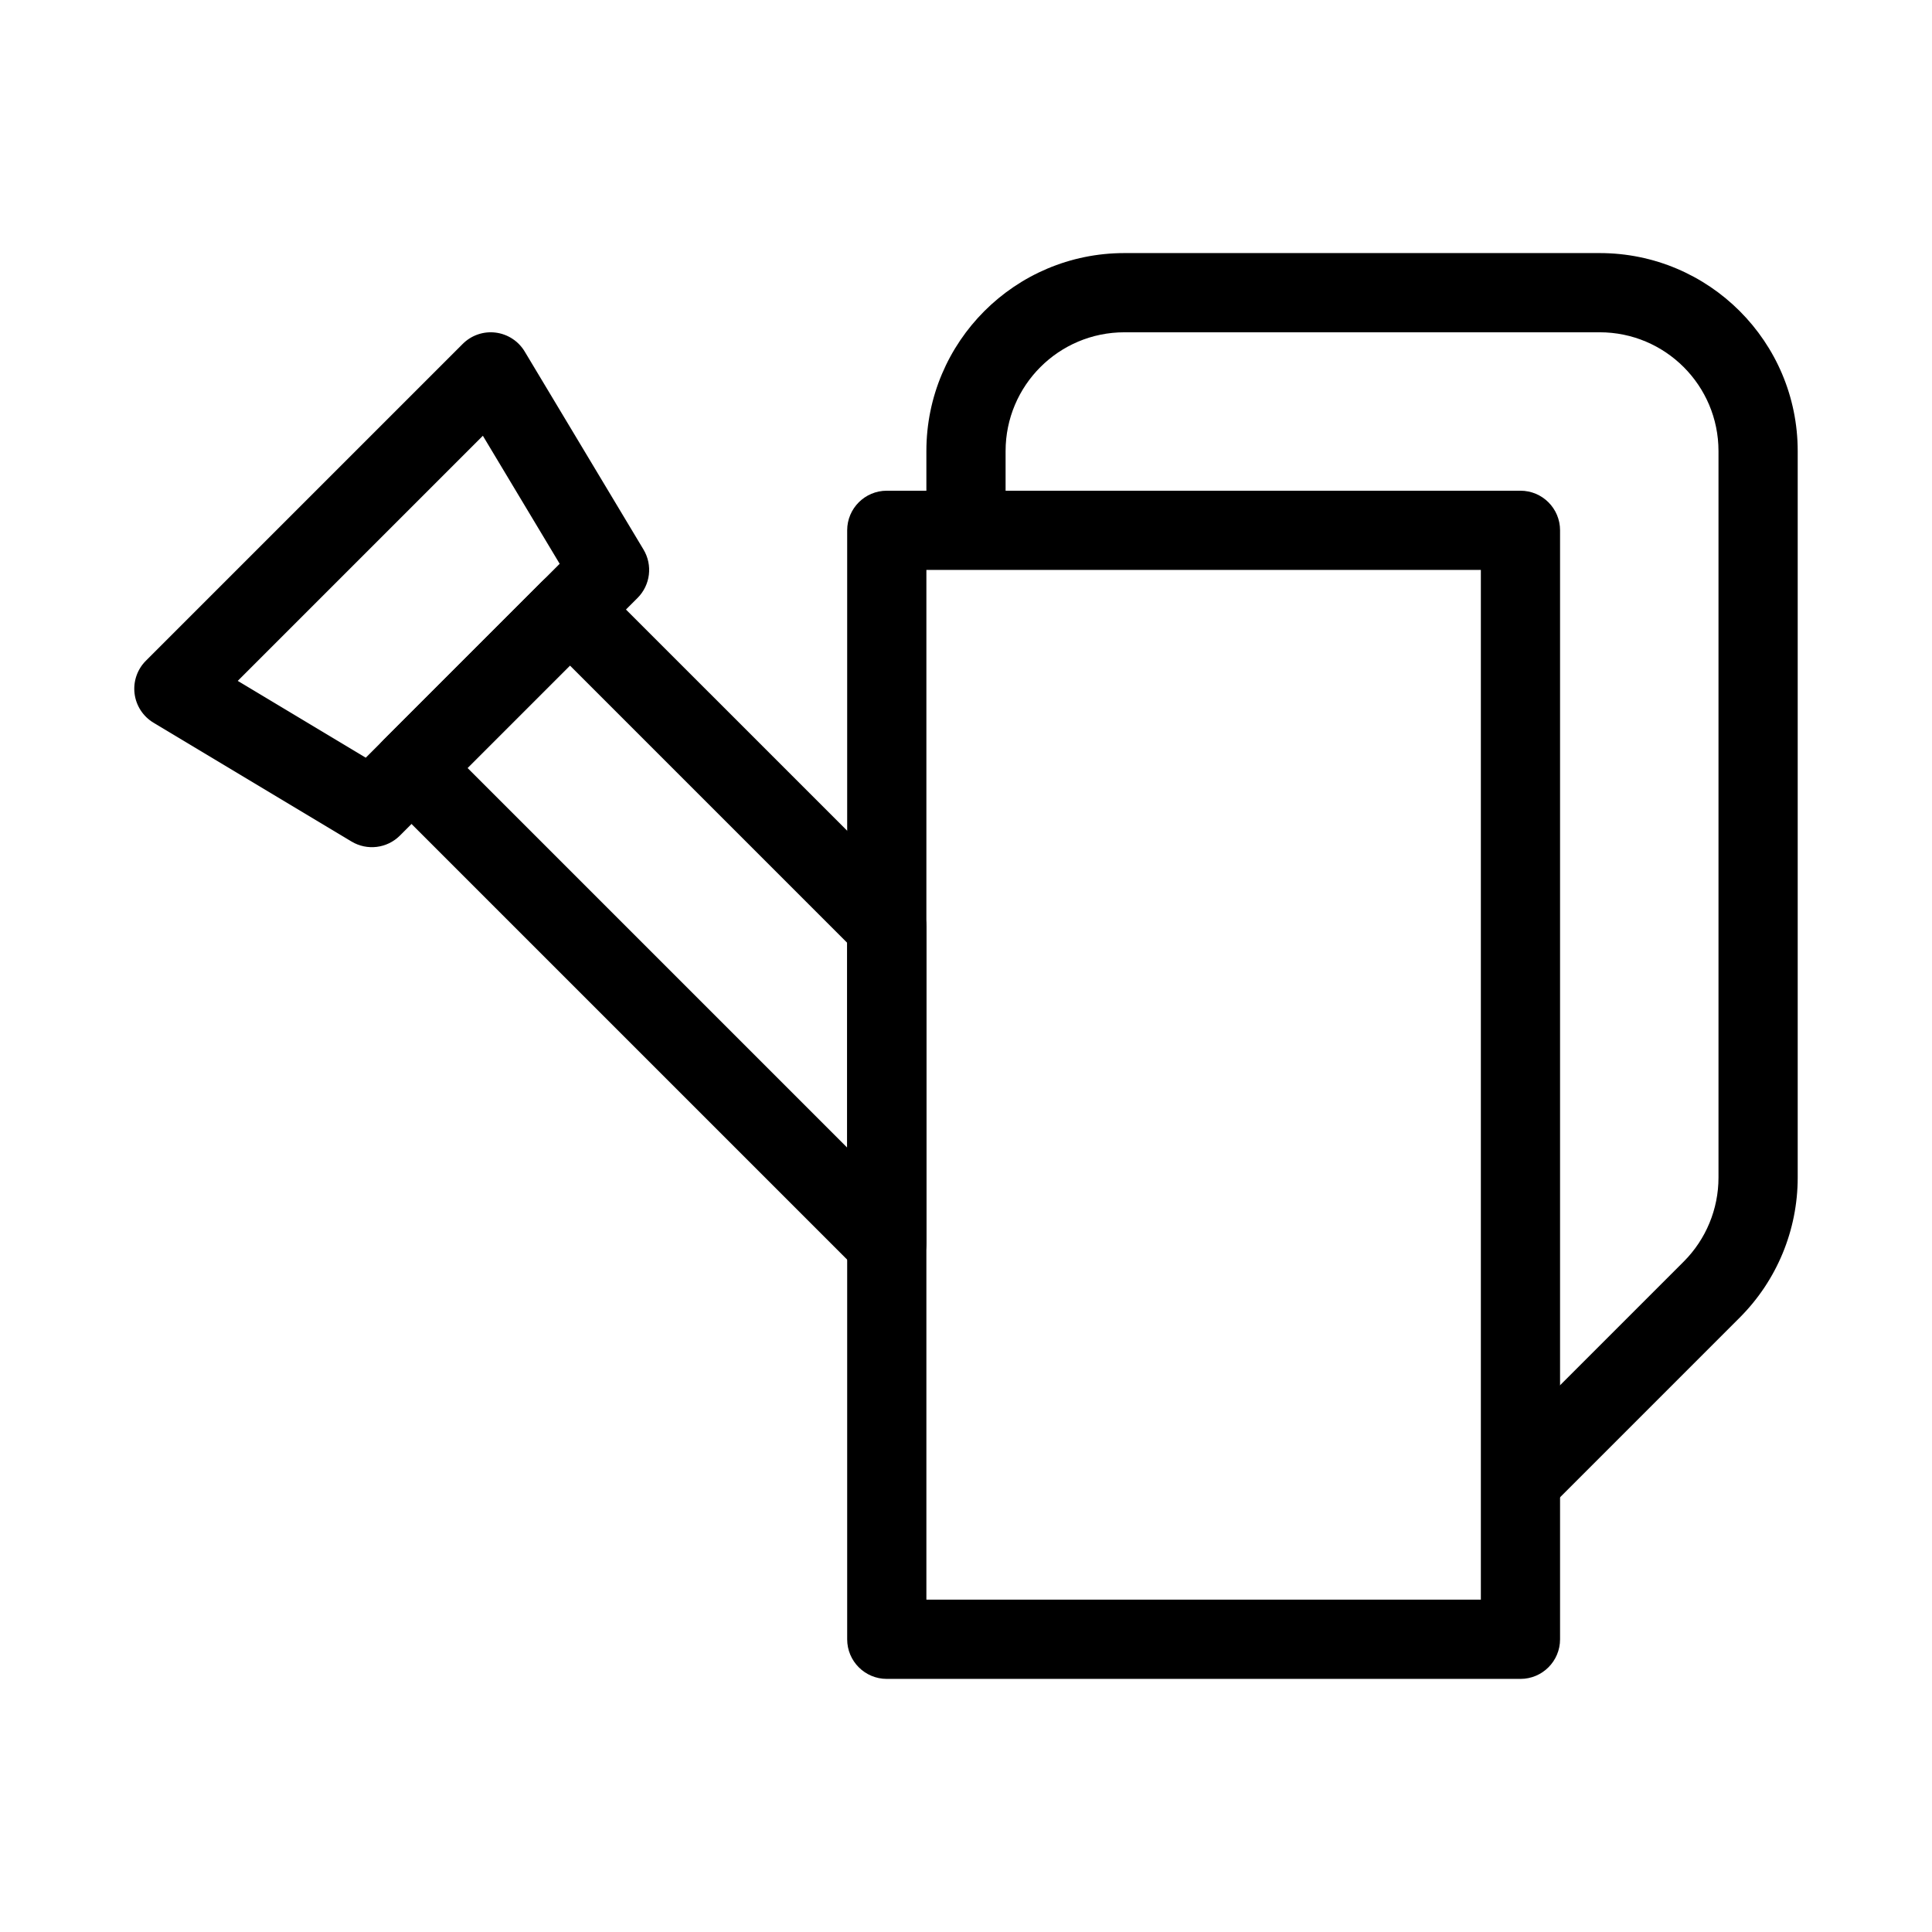
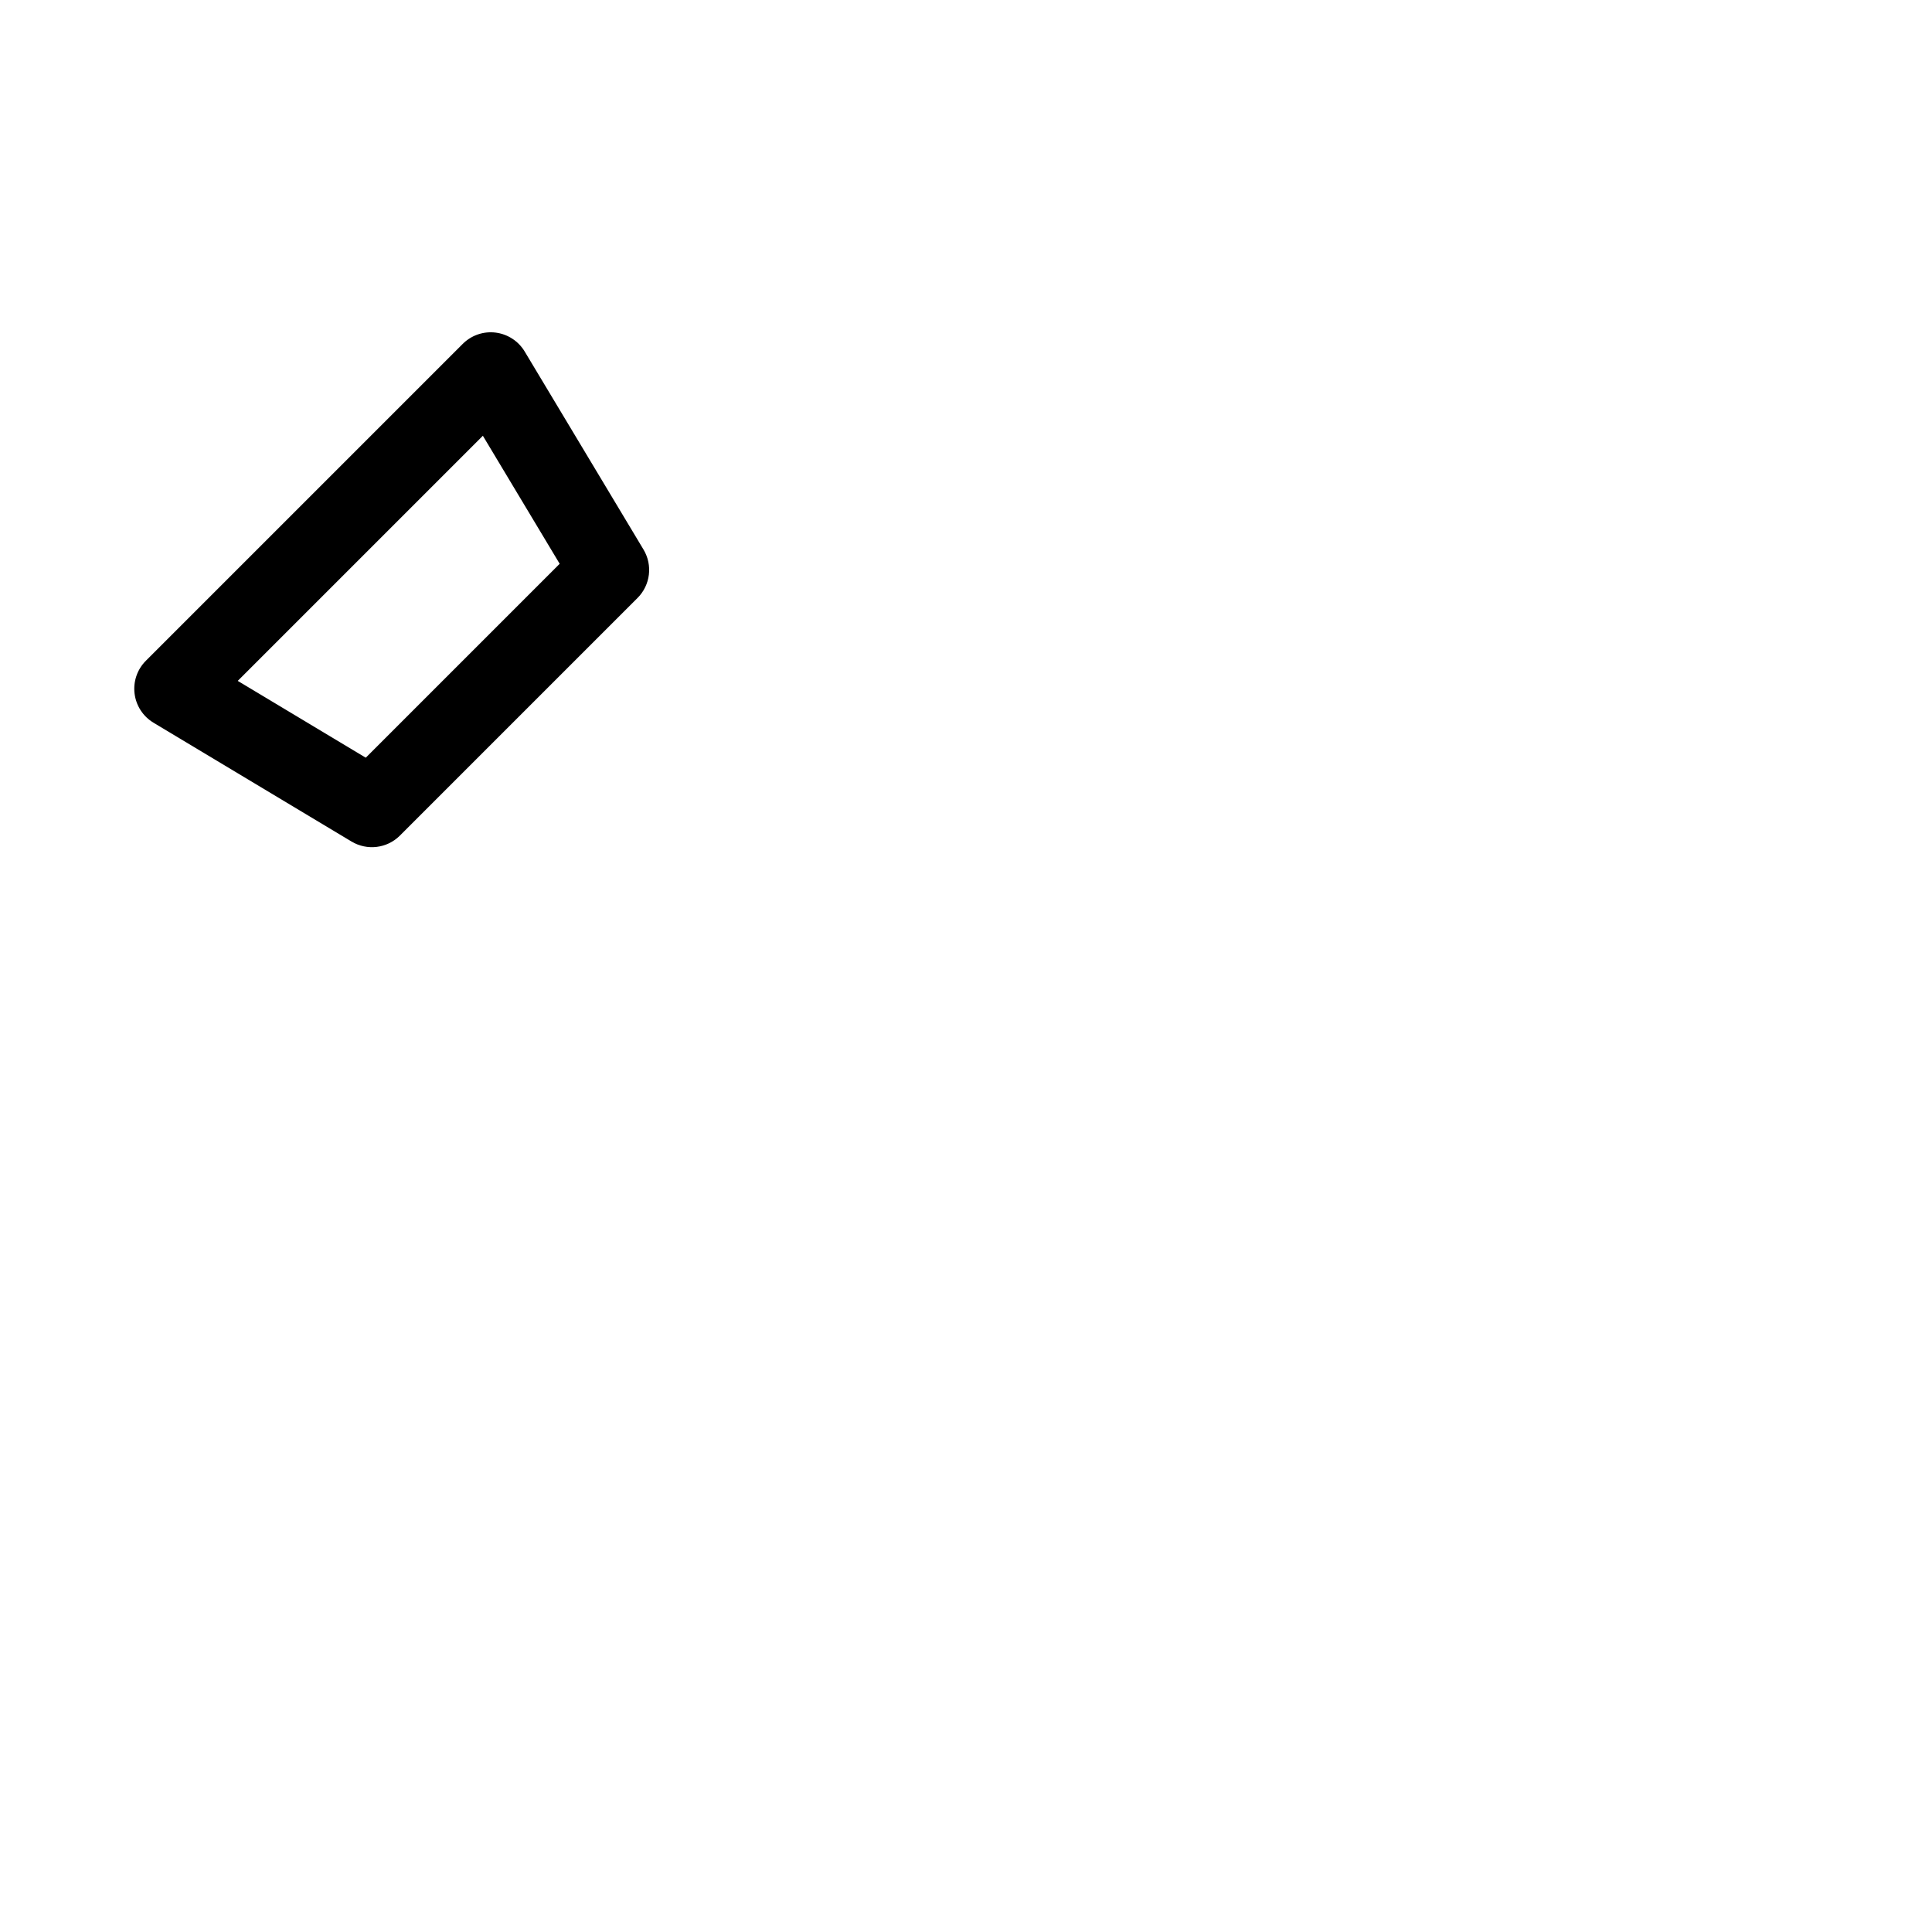
<svg xmlns="http://www.w3.org/2000/svg" fill="#000000" width="800px" height="800px" version="1.1" viewBox="144 144 512 512">
  <g fill-rule="evenodd">
-     <path d="m368.51 284.54c0-5.797 4.699-10.496 10.496-10.496h167.93c5.797 0 10.496 4.699 10.496 10.496v293.89c0 5.797-4.699 10.496-10.496 10.496h-167.93c-5.797 0-10.496-4.699-10.496-10.496zm20.992 10.496v272.89h146.94v-272.89z" />
    <path d="m275.33 232.14c3.207 0.395 6.055 2.246 7.719 5.016l31.488 52.48c2.477 4.133 1.828 9.418-1.578 12.824l-62.977 62.977c-3.406 3.406-8.691 4.055-12.824 1.578l-52.477-31.488c-2.773-1.664-4.625-4.512-5.019-7.719-0.395-3.207 0.711-6.418 2.996-8.703l83.969-83.969c2.285-2.285 5.496-3.391 8.703-2.996zm-68.324 92.301 33.926 20.355 51.387-51.387-20.355-33.926z" />
-     <path d="m287.62 298.11c4.098-4.102 10.742-4.102 14.844 0l83.969 83.965c1.965 1.969 3.074 4.641 3.074 7.426v83.969c0 4.242-2.559 8.07-6.481 9.695-3.922 1.625-8.438 0.727-11.441-2.273l-125.95-125.95c-1.969-1.969-3.074-4.641-3.074-7.422 0-2.785 1.105-5.453 3.074-7.422zm-19.719 49.406 100.61 100.61v-54.281l-73.473-73.473z" />
-     <path d="m441.98 232.06c-17.391 0-31.488 14.098-31.488 31.488v20.992h-20.992v-20.992c0-28.984 23.496-52.48 52.48-52.48h125.95c28.984 0 52.48 23.496 52.48 52.48v192.53c0 13.918-5.527 27.266-15.371 37.105l-50.676 50.684-14.848-14.848 50.684-50.68c5.902-5.902 9.219-13.914 9.219-22.262v-192.53c0-17.391-14.098-31.488-31.488-31.488z" />
  </g>
</svg>